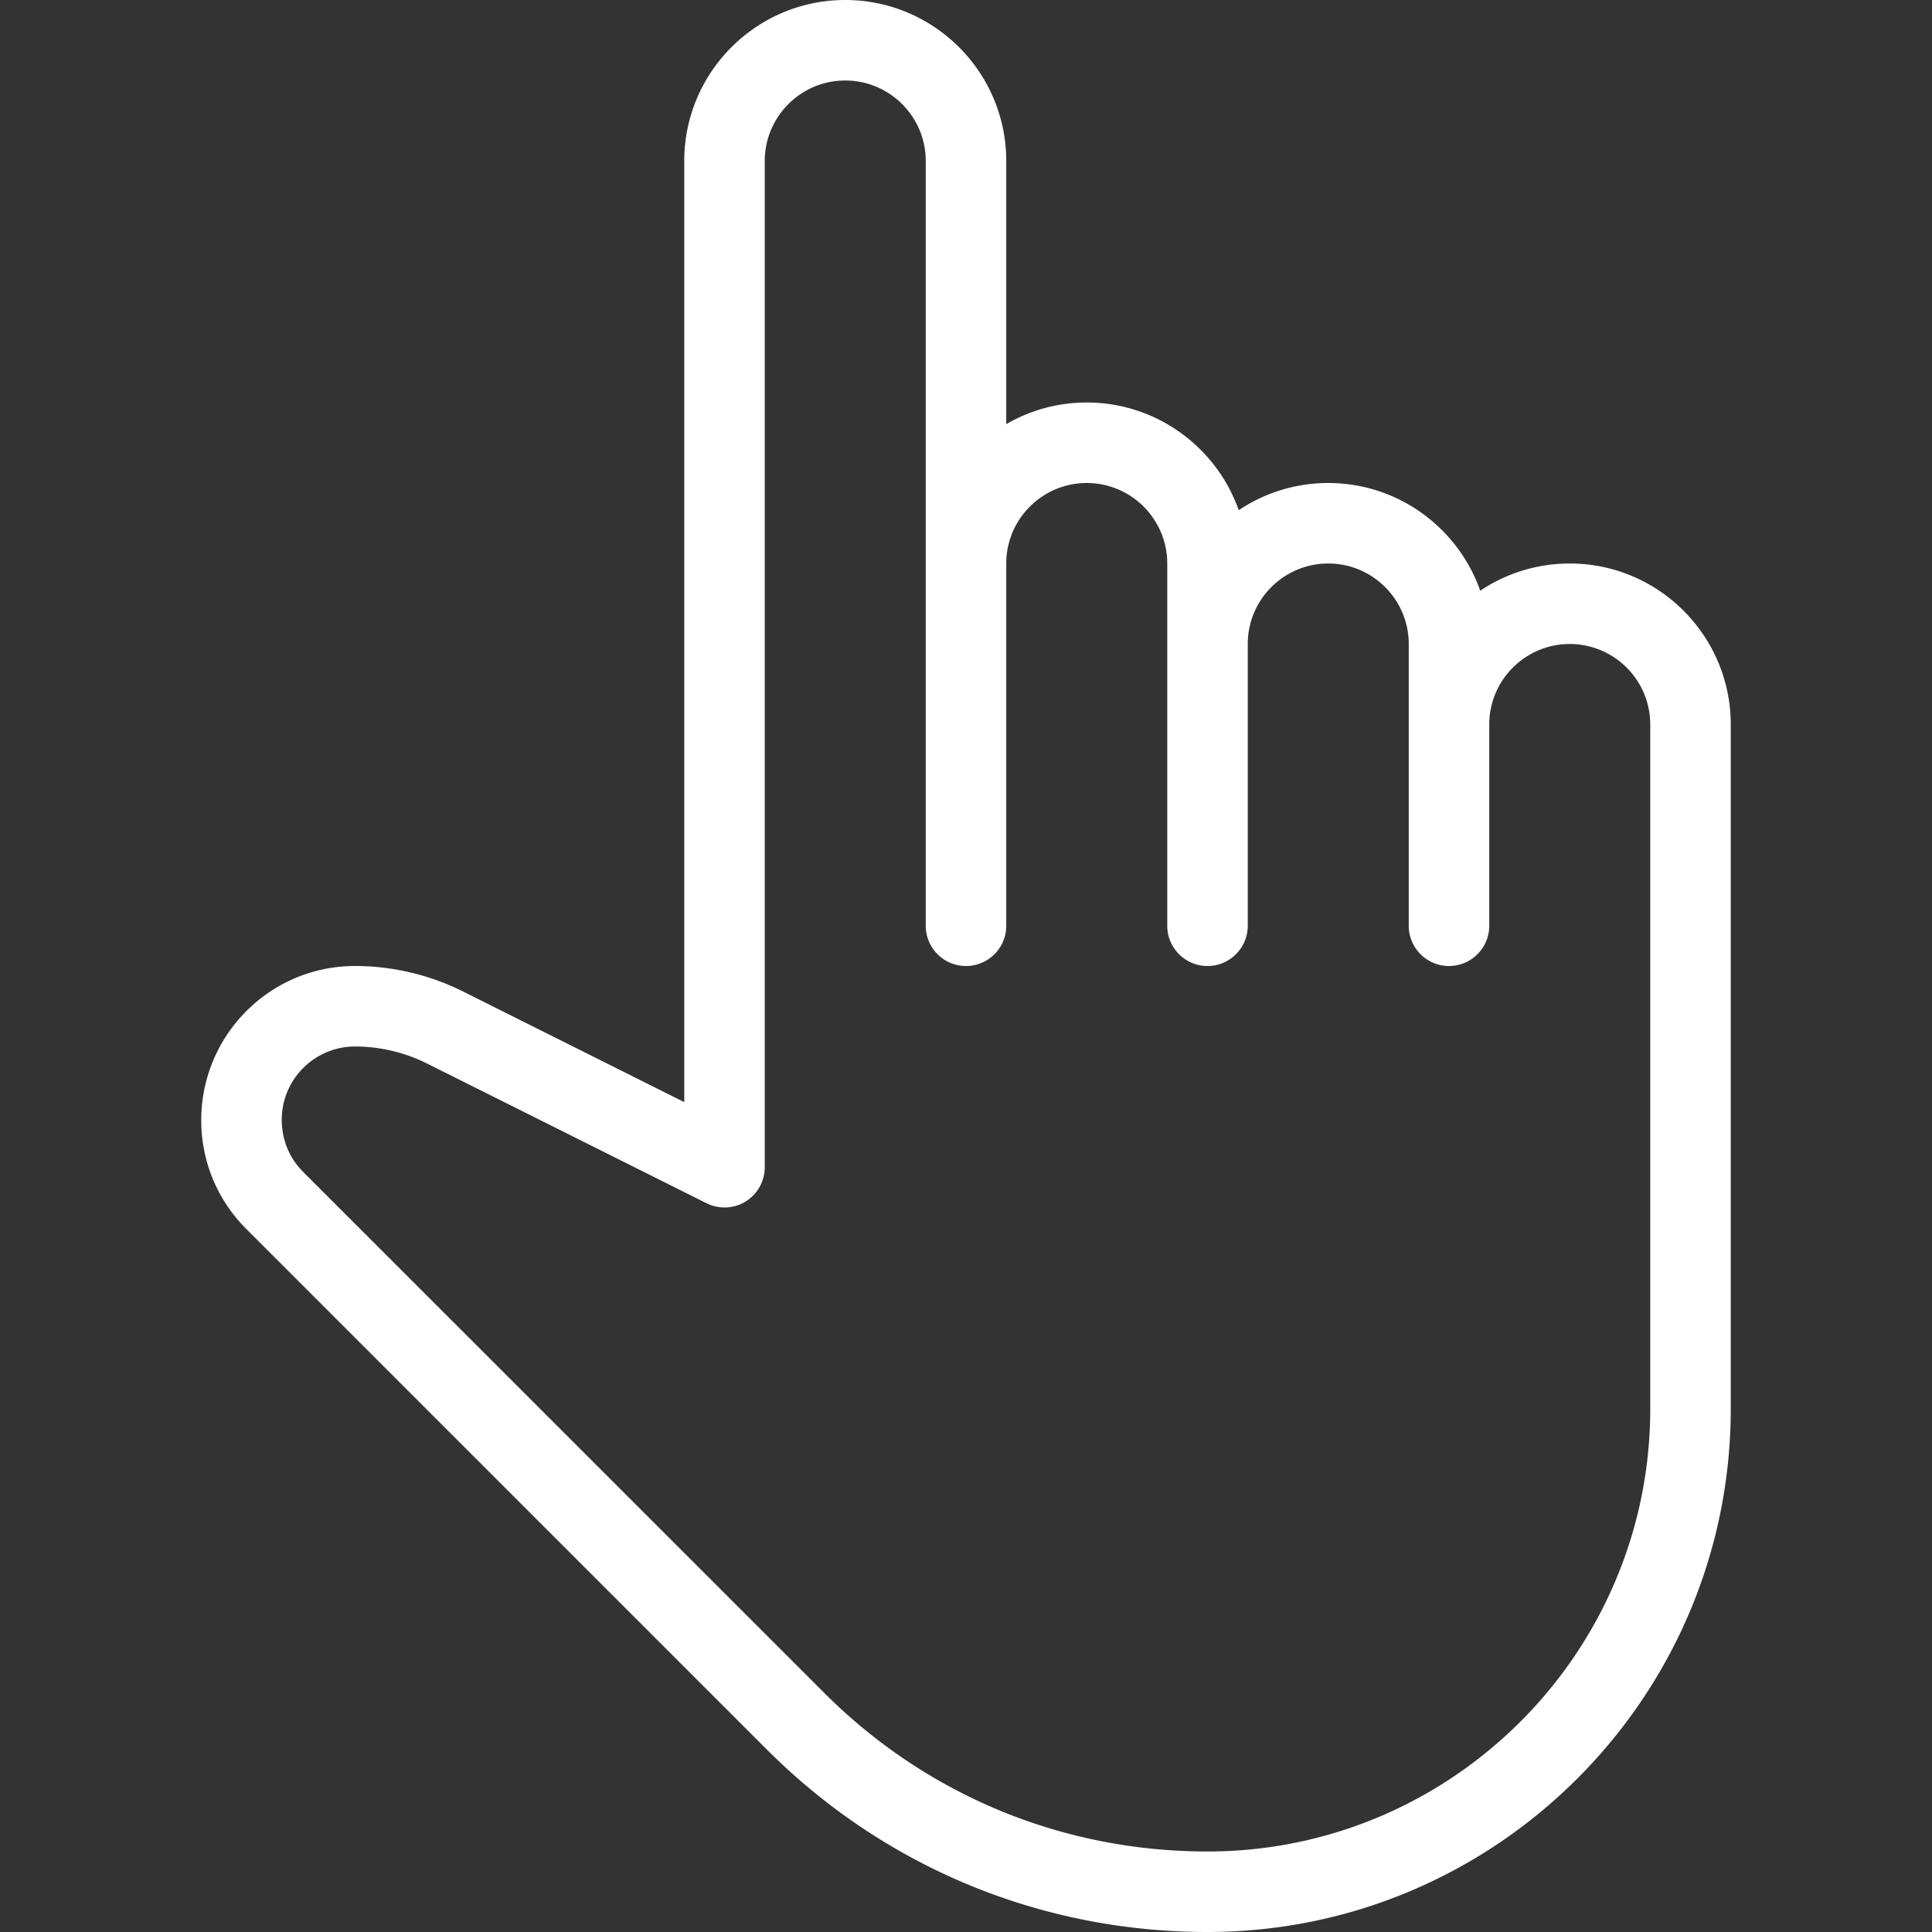
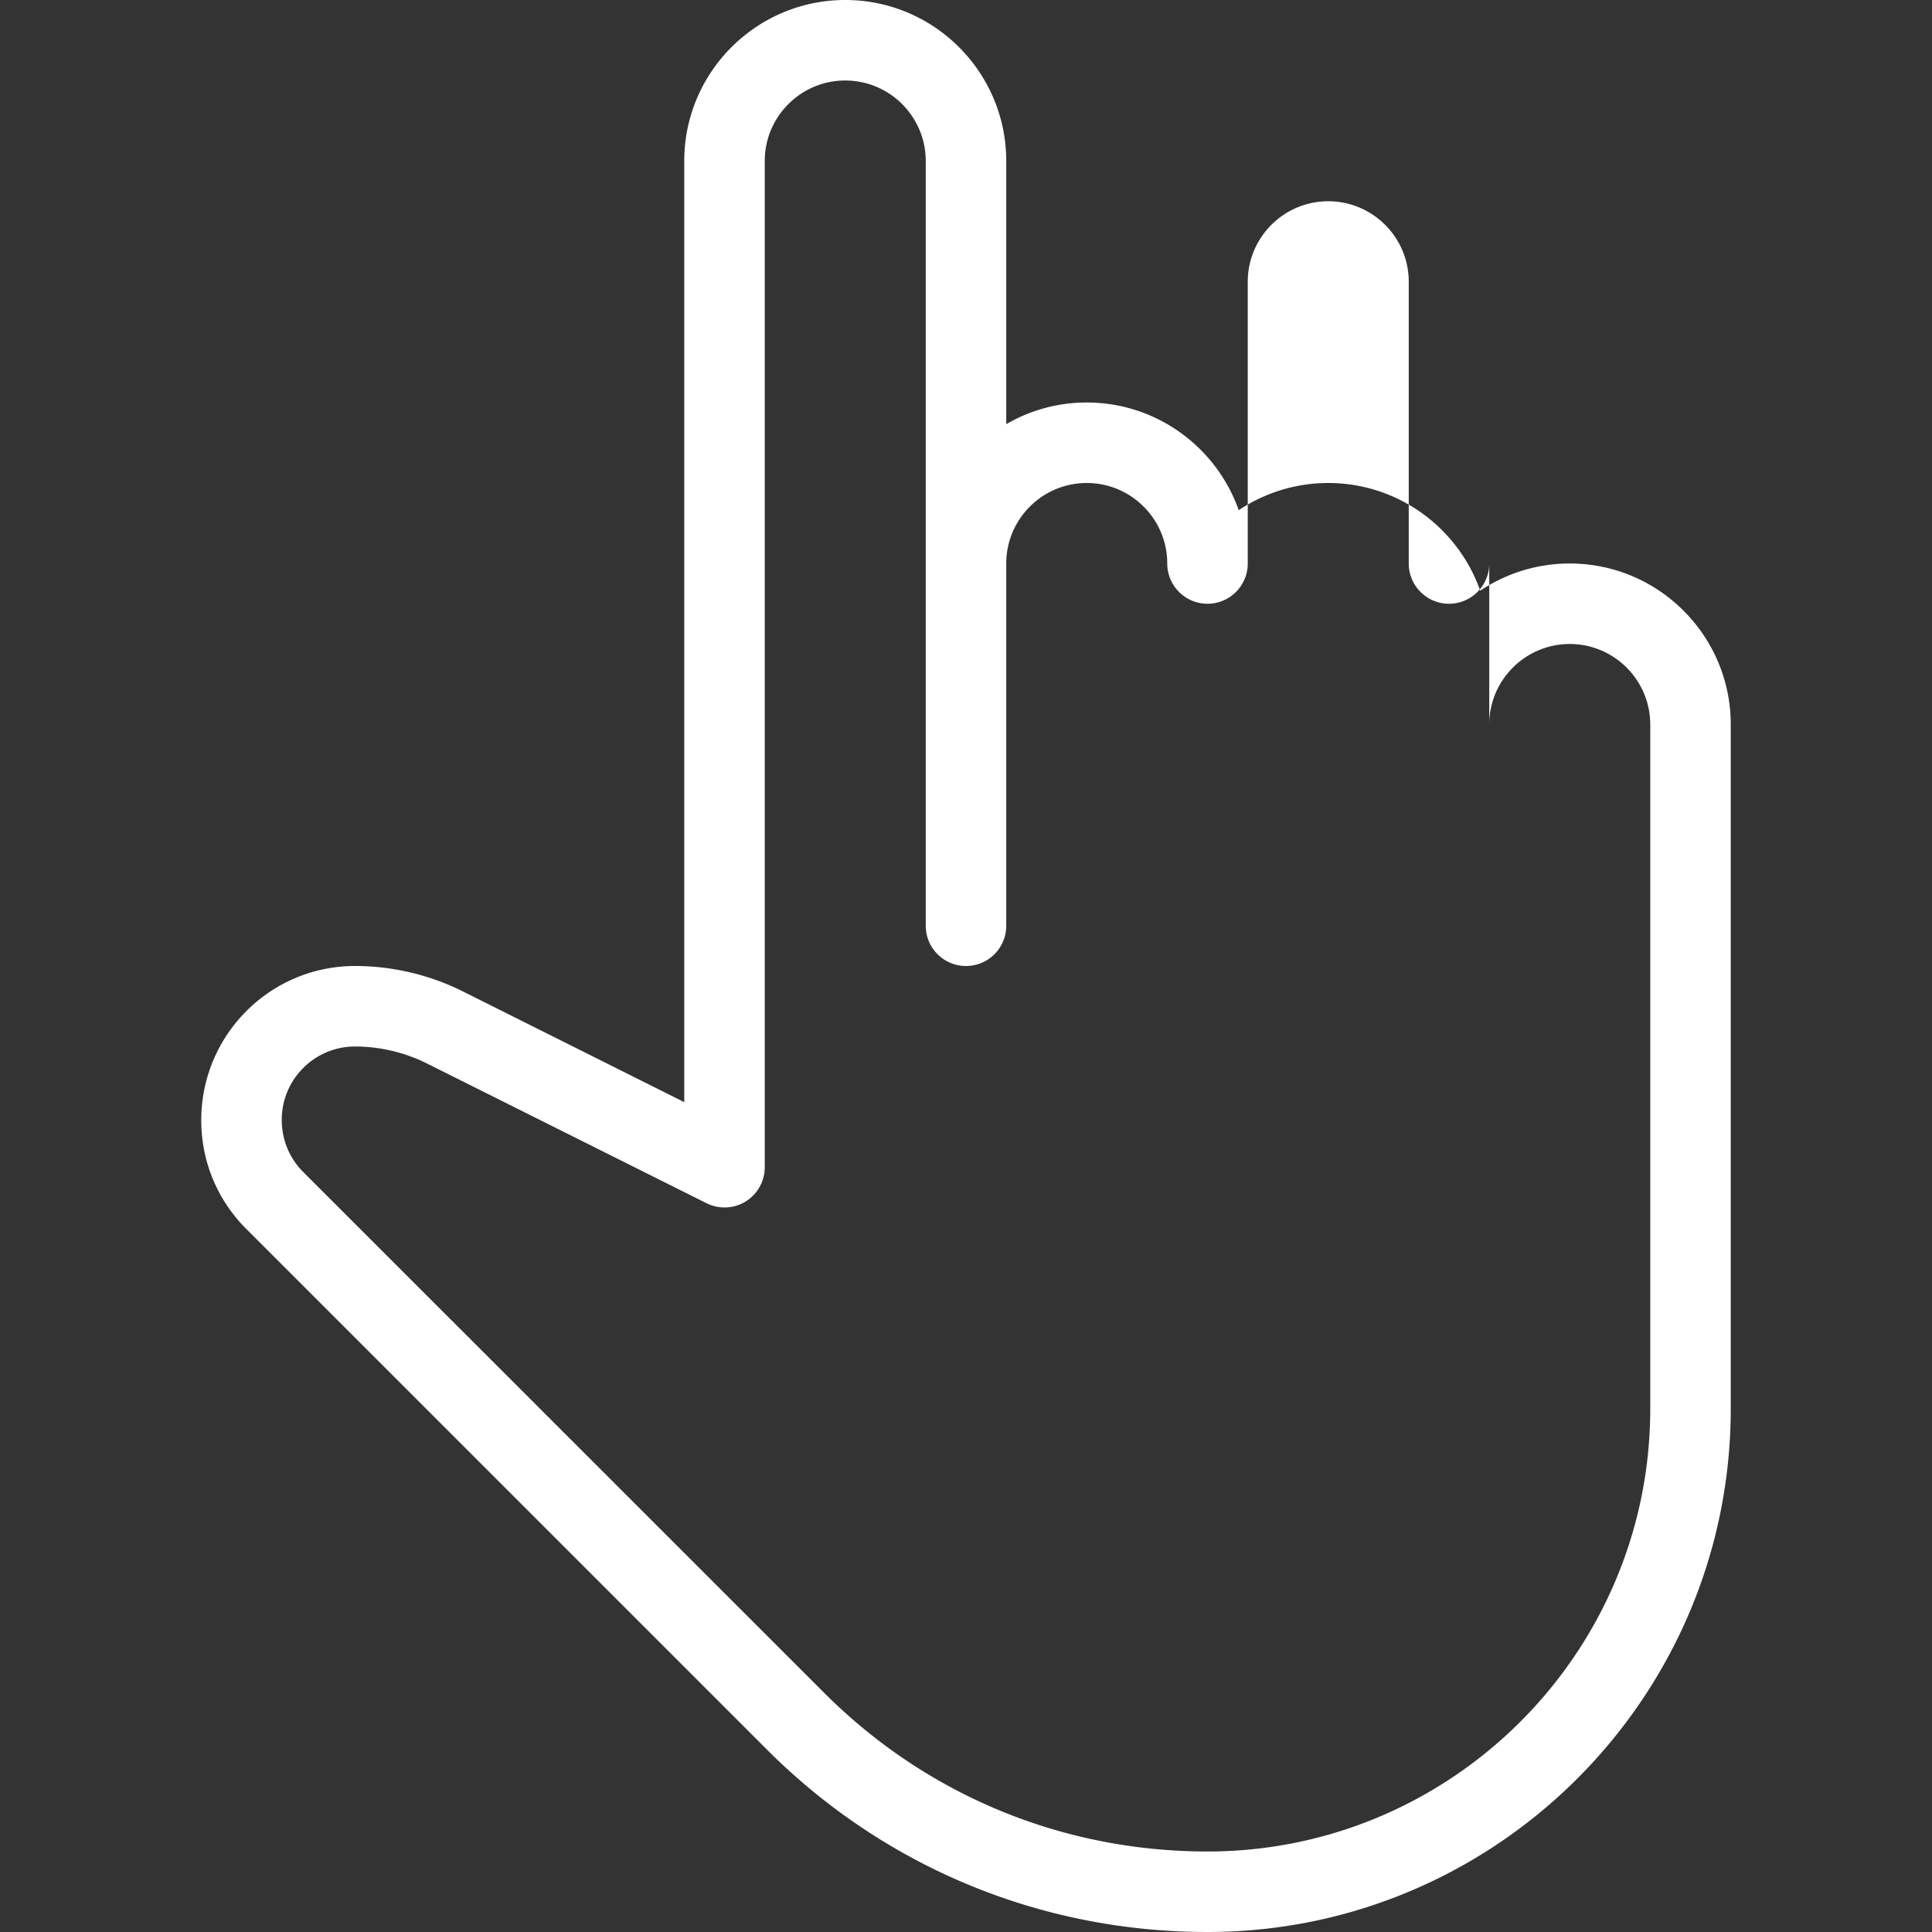
<svg xmlns="http://www.w3.org/2000/svg" version="1.1" width="512" height="512" x="0" y="0" viewBox="0 0 512 512" style="enable-background:new 0 0 512 512" xml:space="preserve">
  <rect x="0" y="0" width="512" height="512" fill="#333333" stroke="none" />
  <g>
-     <path d="M416 149.333a42.524 42.524 0 0 0-23.723 7.211C386.432 139.947 370.581 128 352 128a42.524 42.524 0 0 0-23.723 7.211c-5.845-16.597-21.696-28.544-40.277-28.544a42.321 42.321 0 0 0-21.333 5.739V42.667C266.667 19.136 247.531 0 224 0s-42.667 19.136-42.667 42.667v249.408l-58.645-29.333C113.856 258.325 103.957 256 94.08 256c-22.485 0-40.747 18.283-40.747 40.875 0 10.901 4.245 21.12 11.947 28.821l137.941 137.941C234.389 494.827 275.883 512 320 512c76.459 0 138.667-62.208 138.667-138.667V192c0-23.531-19.136-42.667-42.667-42.667zm21.333 224c0 64.704-52.651 117.333-117.355 117.333-38.421 0-74.517-14.955-101.653-42.133L80.363 310.592c-3.669-3.648-5.696-8.533-5.696-13.845 0-10.709 8.704-19.413 19.413-19.413a42.92 42.92 0 0 1 19.072 4.501l74.091 37.035c3.307 1.643 7.253 1.472 10.368-.469a10.677 10.677 0 0 0 5.056-9.067V42.667c0-11.755 9.557-21.333 21.333-21.333s21.333 9.579 21.333 21.333v202.667c0 5.888 4.779 10.667 10.667 10.667s10.667-4.779 10.667-10.667v-96c0-11.755 9.557-21.333 21.333-21.333s21.333 9.579 21.333 21.333v96c0 5.888 4.779 10.667 10.667 10.667s10.667-4.779 10.667-10.667v-74.667c0-11.755 9.557-21.333 21.333-21.333s21.333 9.579 21.333 21.333v74.667c0 5.888 4.779 10.667 10.667 10.667s10.667-4.779 10.667-10.667V192c0-11.755 9.557-21.333 21.333-21.333s21.333 9.579 21.333 21.333v181.333z" fill="#ffffff" opacity="1" data-original="#000000" />
+     <path d="M416 149.333a42.524 42.524 0 0 0-23.723 7.211C386.432 139.947 370.581 128 352 128a42.524 42.524 0 0 0-23.723 7.211c-5.845-16.597-21.696-28.544-40.277-28.544a42.321 42.321 0 0 0-21.333 5.739V42.667C266.667 19.136 247.531 0 224 0s-42.667 19.136-42.667 42.667v249.408l-58.645-29.333C113.856 258.325 103.957 256 94.08 256c-22.485 0-40.747 18.283-40.747 40.875 0 10.901 4.245 21.12 11.947 28.821l137.941 137.941C234.389 494.827 275.883 512 320 512c76.459 0 138.667-62.208 138.667-138.667V192c0-23.531-19.136-42.667-42.667-42.667zm21.333 224c0 64.704-52.651 117.333-117.355 117.333-38.421 0-74.517-14.955-101.653-42.133L80.363 310.592c-3.669-3.648-5.696-8.533-5.696-13.845 0-10.709 8.704-19.413 19.413-19.413a42.92 42.92 0 0 1 19.072 4.501l74.091 37.035c3.307 1.643 7.253 1.472 10.368-.469a10.677 10.677 0 0 0 5.056-9.067V42.667c0-11.755 9.557-21.333 21.333-21.333s21.333 9.579 21.333 21.333v202.667c0 5.888 4.779 10.667 10.667 10.667s10.667-4.779 10.667-10.667v-96c0-11.755 9.557-21.333 21.333-21.333s21.333 9.579 21.333 21.333c0 5.888 4.779 10.667 10.667 10.667s10.667-4.779 10.667-10.667v-74.667c0-11.755 9.557-21.333 21.333-21.333s21.333 9.579 21.333 21.333v74.667c0 5.888 4.779 10.667 10.667 10.667s10.667-4.779 10.667-10.667V192c0-11.755 9.557-21.333 21.333-21.333s21.333 9.579 21.333 21.333v181.333z" fill="#ffffff" opacity="1" data-original="#000000" />
  </g>
</svg>